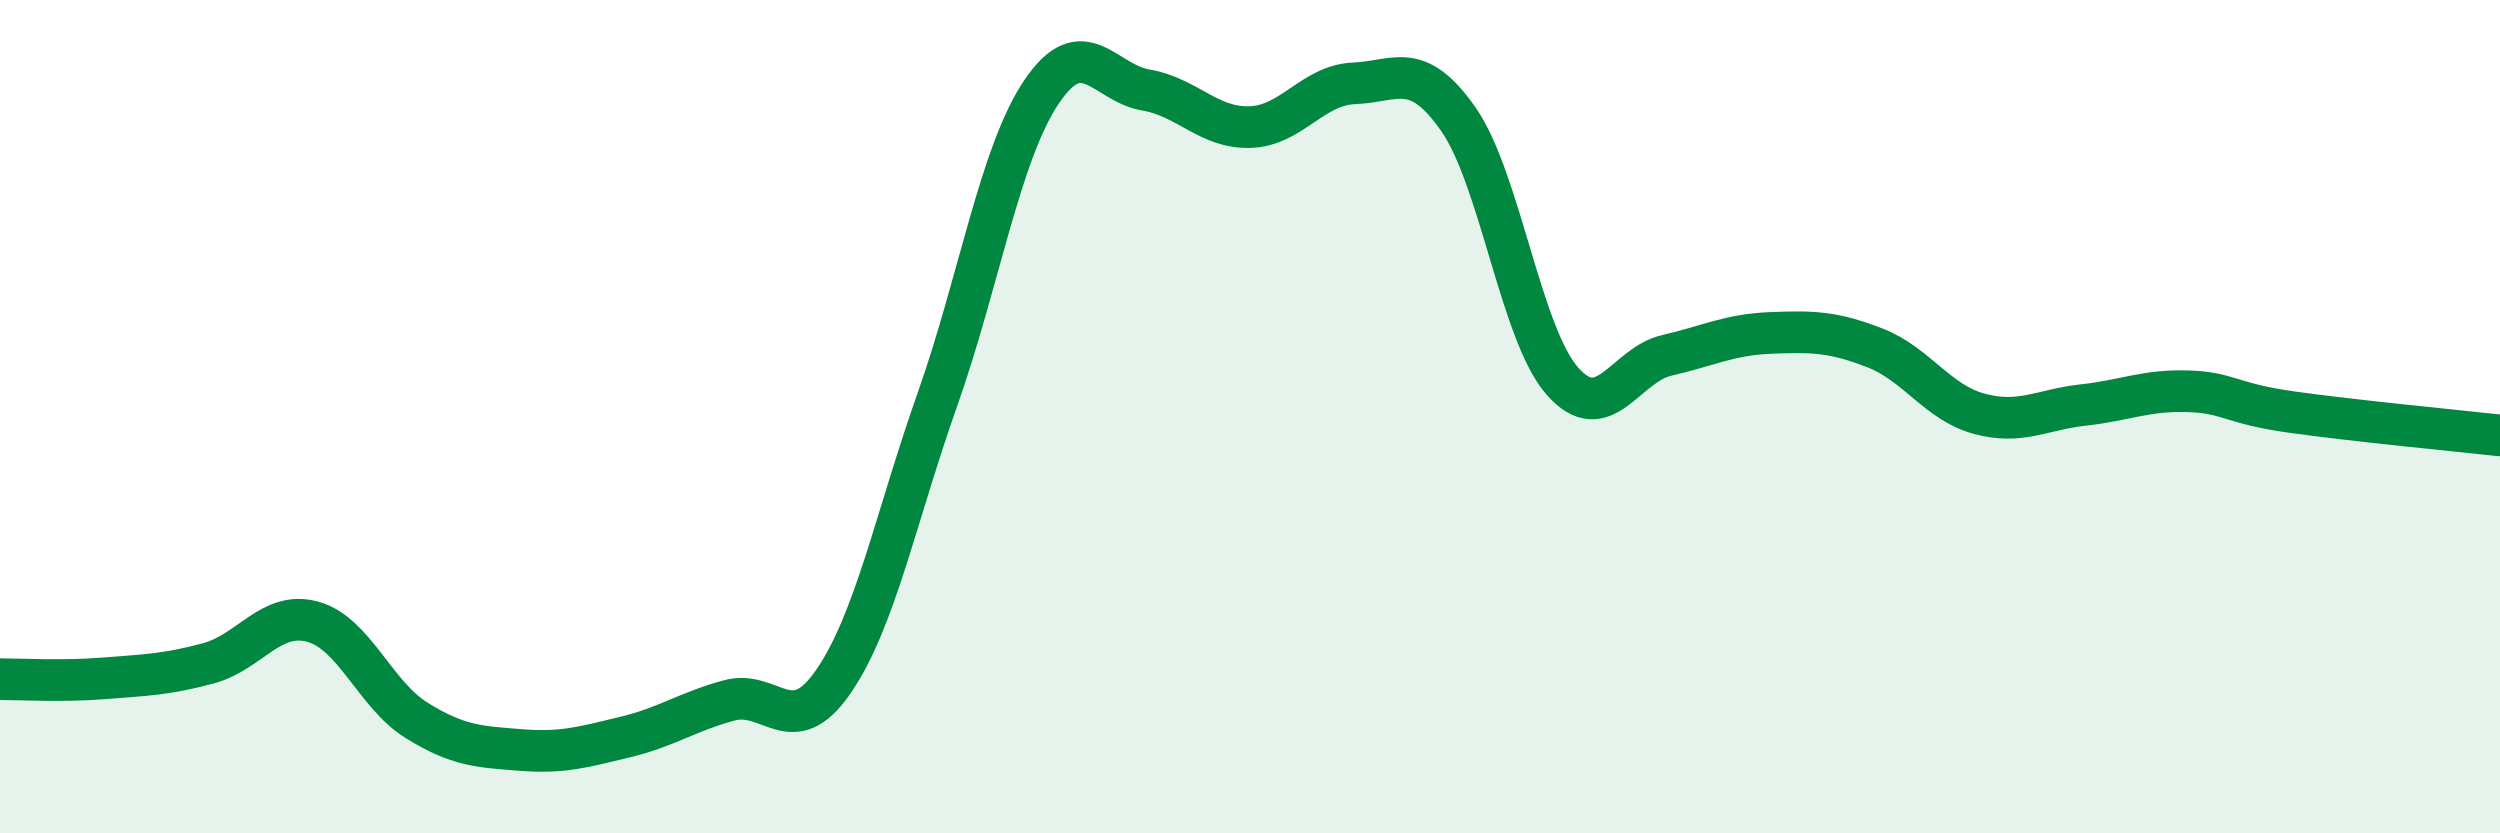
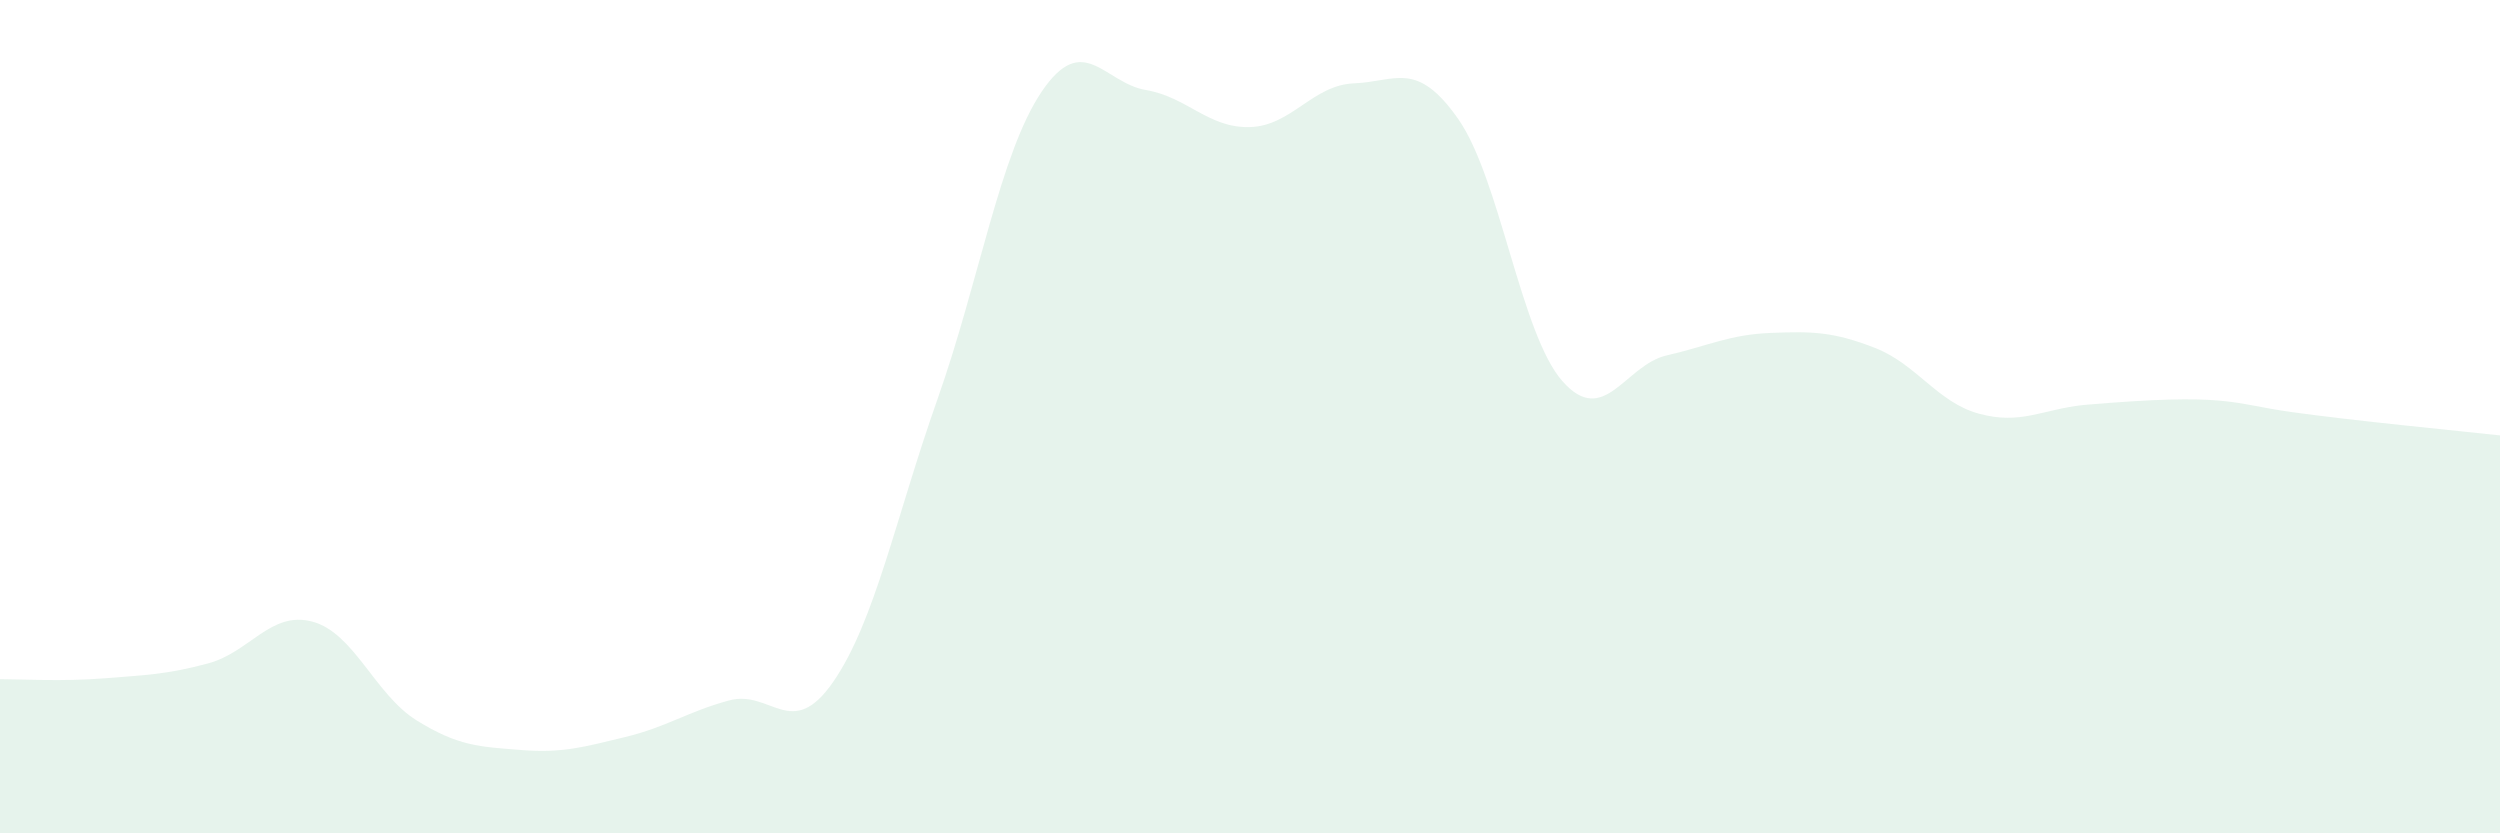
<svg xmlns="http://www.w3.org/2000/svg" width="60" height="20" viewBox="0 0 60 20">
-   <path d="M 0,16.3 C 0.5,16.3 1.5,16.36 2.5,16.28 C 3.5,16.2 4,16.19 5,15.92 C 6,15.65 6.5,14.65 7.5,14.92 C 8.5,15.19 9,16.67 10,17.29 C 11,17.91 11.5,17.92 12.5,18 C 13.5,18.08 14,17.93 15,17.69 C 16,17.45 16.5,17.08 17.5,16.81 C 18.5,16.54 19,17.81 20,16.36 C 21,14.91 21.5,12.41 22.5,9.58 C 23.5,6.75 24,3.68 25,2.2 C 26,0.72 26.5,1.99 27.5,2.16 C 28.5,2.33 29,3.08 30,3.05 C 31,3.02 31.5,2.04 32.5,2 C 33.5,1.96 34,1.43 35,2.86 C 36,4.29 36.5,8.02 37.5,9.15 C 38.5,10.28 39,8.76 40,8.53 C 41,8.3 41.5,8.03 42.5,7.99 C 43.5,7.95 44,7.96 45,8.35 C 46,8.74 46.5,9.66 47.5,9.93 C 48.5,10.2 49,9.83 50,9.72 C 51,9.61 51.5,9.36 52.5,9.39 C 53.5,9.42 53.5,9.68 55,9.89 C 56.5,10.1 59,10.34 60,10.45L60 20L0 20Z" fill="#008740" opacity="0.1" stroke-linecap="round" stroke-linejoin="round" />
-   <path d="M 0,16.3 C 0.5,16.3 1.5,16.36 2.5,16.28 C 3.5,16.2 4,16.19 5,15.92 C 6,15.65 6.5,14.65 7.5,14.92 C 8.5,15.19 9,16.67 10,17.29 C 11,17.91 11.5,17.92 12.5,18 C 13.5,18.08 14,17.93 15,17.69 C 16,17.45 16.5,17.08 17.5,16.81 C 18.5,16.54 19,17.81 20,16.36 C 21,14.91 21.5,12.41 22.5,9.58 C 23.5,6.75 24,3.68 25,2.2 C 26,0.72 26.5,1.99 27.5,2.16 C 28.5,2.33 29,3.08 30,3.05 C 31,3.02 31.5,2.04 32.5,2 C 33.5,1.96 34,1.43 35,2.86 C 36,4.29 36.5,8.02 37.5,9.15 C 38.5,10.28 39,8.76 40,8.53 C 41,8.3 41.5,8.03 42.5,7.99 C 43.5,7.95 44,7.96 45,8.35 C 46,8.74 46.5,9.66 47.5,9.93 C 48.5,10.2 49,9.83 50,9.72 C 51,9.61 51.5,9.36 52.5,9.39 C 53.5,9.42 53.5,9.68 55,9.89 C 56.5,10.1 59,10.34 60,10.45" stroke="#008740" stroke-width="1" fill="none" stroke-linecap="round" stroke-linejoin="round" />
+   <path d="M 0,16.3 C 0.5,16.3 1.5,16.36 2.5,16.28 C 3.5,16.2 4,16.19 5,15.92 C 6,15.65 6.5,14.65 7.5,14.92 C 8.5,15.19 9,16.67 10,17.29 C 11,17.91 11.5,17.92 12.5,18 C 13.5,18.08 14,17.93 15,17.69 C 16,17.45 16.5,17.08 17.5,16.81 C 18.5,16.54 19,17.81 20,16.36 C 21,14.91 21.5,12.41 22.5,9.58 C 23.5,6.75 24,3.68 25,2.2 C 26,0.72 26.5,1.99 27.5,2.16 C 28.5,2.33 29,3.08 30,3.05 C 31,3.02 31.5,2.04 32.5,2 C 33.5,1.96 34,1.43 35,2.86 C 36,4.29 36.5,8.02 37.5,9.15 C 38.5,10.28 39,8.76 40,8.53 C 41,8.3 41.5,8.03 42.5,7.99 C 43.5,7.95 44,7.96 45,8.35 C 46,8.74 46.5,9.66 47.5,9.93 C 48.5,10.2 49,9.83 50,9.72 C 53.5,9.42 53.5,9.68 55,9.89 C 56.5,10.1 59,10.34 60,10.45L60 20L0 20Z" fill="#008740" opacity="0.1" stroke-linecap="round" stroke-linejoin="round" />
</svg>